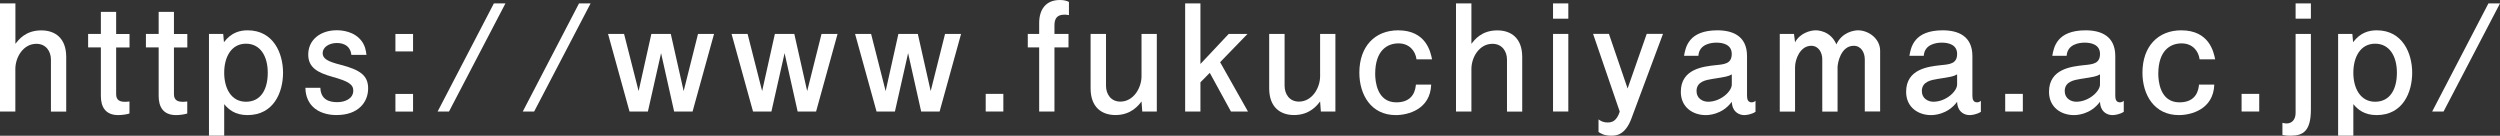
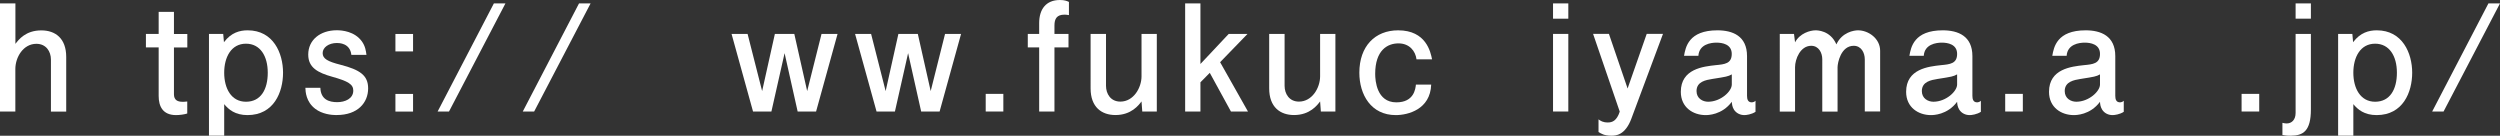
<svg xmlns="http://www.w3.org/2000/svg" id="_イヤー_2" viewBox="0 0 404 21.93">
  <rect x="0" y="0" width="404" height="21.93" fill="#333333" stroke="none" />
  <defs>
    <style>.cls-1{fill:#fff;}</style>
  </defs>
  <g id="shimobaru">
    <g>
      <path class="cls-1" d="M8.23,18.02V9.62c0-1.29-.77-2.54-2.35-2.54-2.13,0-3.4,2.18-3.4,4.07v6.87H0V.55H2.49V7.09c.53-.69,1.65-2.18,4.19-2.18,2.27,0,4.02,1.29,4.02,4.29v8.83h-2.47Z" />
-       <path class="cls-1" d="M19.12,18.6c-2.15,0-2.82-1.41-2.82-3.09V7.66h-2.06v-2.18h2.06V1.92h2.47v3.57h2.16v2.18h-2.16v7.56c0,.96,.6,1.22,1.41,1.22,.12,0,.38,0,.74-.05v1.94c-.38,.14-1.22,.26-1.8,.26Z" />
      <path class="cls-1" d="M28.46,18.6c-2.15,0-2.82-1.41-2.82-3.09V7.66h-2.06v-2.18h2.06V1.92h2.47v3.57h2.16v2.18h-2.16v7.56c0,.96,.6,1.22,1.41,1.22,.12,0,.38,0,.74-.05v1.94c-.38,.14-1.22,.26-1.8,.26Z" />
      <path class="cls-1" d="M33.77,21.93V5.48h2.3l.12,1.34c1.17-1.56,2.56-1.92,3.83-1.92,4.17,0,5.72,3.71,5.72,6.85s-1.48,6.85-5.75,6.85c-1.99,0-3.06-.91-3.76-1.77v5.1h-2.47Zm5.98-14.87c-2.39,0-3.52,2.18-3.52,4.69s1.12,4.69,3.52,4.69,3.52-1.99,3.52-4.69-1.22-4.69-3.52-4.69Z" />
      <path class="cls-1" d="M54.4,18.6c-.86,0-2.35-.17-3.45-1.01-1.51-1.15-1.58-2.78-1.6-3.4h2.42c.07,1.89,1.39,2.32,2.73,2.32,1.24,0,2.59-.55,2.59-1.87,0-1.01-.81-1.51-3.38-2.23-2.32-.65-3.9-1.46-3.9-3.59,0-2.37,1.94-3.93,4.62-3.93,.84,0,2.87,.17,4.05,1.8,.55,.77,.65,1.51,.74,2.18h-2.44c-.21-1.92-2.01-1.92-2.34-1.92-1.32,0-2.3,.72-2.3,1.63s.81,1.36,2.9,1.89c3.14,.81,4.45,1.72,4.45,3.81,0,2.32-1.68,4.31-5.07,4.31Z" />
      <path class="cls-1" d="M63.9,8.31v-2.82h2.85v2.82h-2.85Zm0,9.72v-2.85h2.85v2.85h-2.85Z" />
      <path class="cls-1" d="M72.56,18.02h-1.84L79.81,.55h1.87l-9.12,17.47Z" />
      <path class="cls-1" d="M86.32,18.02h-1.84L93.57,.55h1.87l-9.12,17.47Z" />
-       <path class="cls-1" d="M111.91,18.02h-2.97l-2.11-9.43-2.13,9.43h-2.97l-3.47-12.54h2.59l2.35,9.24,2.06-9.24h3.14l2.08,9.24,2.32-9.24h2.59l-3.47,12.54Z" />
      <path class="cls-1" d="M131.87,18.02h-2.97l-2.11-9.43-2.13,9.43h-2.97l-3.47-12.54h2.59l2.35,9.24,2.06-9.24h3.14l2.08,9.24,2.32-9.24h2.59l-3.47,12.54Z" />
      <path class="cls-1" d="M151.83,18.02h-2.97l-2.11-9.43-2.13,9.43h-2.97l-3.47-12.54h2.59l2.35,9.24,2.06-9.24h3.14l2.08,9.24,2.32-9.24h2.59l-3.47,12.54Z" />
      <path class="cls-1" d="M159.29,18.02v-2.85h2.85v2.85h-2.85Z" />
      <path class="cls-1" d="M172,2.37c-1.22,0-1.6,.67-1.6,1.75v1.36h2.27v2.18h-2.27v10.36h-2.47V7.66h-1.84v-2.18h1.84v-1.75c0-2.23,1.1-3.73,3.35-3.73,.79,0,1.15,.17,1.46,.31V2.44c-.31-.07-.69-.07-.74-.07Z" />
      <path class="cls-1" d="M184.59,18.02l-.12-1.63c-.45,.6-1.65,2.2-4.21,2.2-2.23,0-4.02-1.27-4.02-4.31V5.48h2.49V13.86c0,1.29,.74,2.56,2.32,2.56,2.13,0,3.42-2.23,3.42-4.09V5.48h2.47v12.54h-2.34Z" />
      <path class="cls-1" d="M198.92,18.02l-3.42-6.25-1.51,1.53v4.72h-2.47V.55h2.47V10.34l4.57-4.86h3.04l-4.43,4.57,4.5,7.97h-2.75Z" />
      <path class="cls-1" d="M213.45,18.02l-.12-1.63c-.45,.6-1.65,2.2-4.21,2.2-2.23,0-4.02-1.27-4.02-4.31V5.48h2.49V13.86c0,1.29,.74,2.56,2.32,2.56,2.13,0,3.42-2.23,3.42-4.09V5.48h2.47v12.54h-2.34Z" />
      <path class="cls-1" d="M228.91,9.6c-.17-1.36-1.15-2.59-2.92-2.59s-3.76,1.1-3.76,4.93c0,1.08,.24,4.6,3.42,4.6,2.85,0,3.09-2.18,3.16-2.87h2.47c-.14,4.02-3.76,4.93-5.72,4.93-4,0-5.89-3.3-5.89-6.85,0-4.28,2.54-6.85,6.27-6.85,4.52,0,5.24,3.49,5.48,4.69h-2.51Z" />
-       <path class="cls-1" d="M243.53,18.02V9.62c0-1.29-.77-2.54-2.35-2.54-2.13,0-3.4,2.18-3.4,4.07v6.87h-2.49V.55h2.49V7.09c.53-.69,1.65-2.18,4.19-2.18,2.27,0,4.02,1.29,4.02,4.29v8.83h-2.47Z" />
      <path class="cls-1" d="M250.97,3.02V.55h2.47V3.02h-2.47Zm0,15.01V5.48h2.47v12.54h-2.47Z" />
      <path class="cls-1" d="M263.64,19.15c-1.03,2.75-2.56,2.78-3.26,2.78-1.13,0-1.65-.34-2.06-.6v-2.04c.34,.24,.69,.5,1.51,.5,.74,0,1.44-.29,1.92-1.75l-4.31-12.57h2.56l3.02,8.83,3.09-8.83h2.63l-5.1,13.67Z" />
      <path class="cls-1" d="M281.9,18.6c-.67,0-1.29-.29-1.68-.86-.31-.5-.33-.93-.36-1.29-1.6,2.15-3.9,2.15-4.24,2.15-1.99,0-4-1.22-4-3.76,0-3.73,3.66-4.09,5.62-4.31,1.46-.14,2.61-.24,2.61-1.82s-1.56-1.82-2.47-1.82-2.8,.26-2.92,2.13h-2.32c.24-1.39,.74-4.12,5.39-4.12,2.47,0,4.79,.91,4.79,4.17v6.42c0,.55,.14,1.05,.77,1.05,.12,0,.46-.07,.6-.26v1.79c-.65,.43-1.51,.53-1.79,.53Zm-2.04-6.58c-.62,.34-.86,.38-3.16,.74-1.01,.17-2.54,.41-2.54,1.96,0,1.2,1.01,1.72,1.87,1.72,2.04,0,3.83-1.68,3.83-2.78v-1.65Z" />
      <path class="cls-1" d="M301.35,18.02V9.6c0-1.08-.57-2.2-1.79-2.2-2.08,0-2.61,2.78-2.61,3.47v7.16h-2.47V9.58c0-1.05-.57-2.18-1.79-2.18-1.75,0-2.61,2.13-2.61,3.47v7.16h-2.47V5.48h2.3l.17,1.36c.77-1.46,2.42-1.94,3.33-1.94,.22,0,2.37,0,3.35,2.27,.91-1.96,2.83-2.27,3.5-2.27,1.67,0,3.57,1.32,3.57,3.3v9.81h-2.47Z" />
      <path class="cls-1" d="M318.3,18.6c-.67,0-1.29-.29-1.67-.86-.31-.5-.34-.93-.36-1.29-1.6,2.15-3.9,2.15-4.24,2.15-1.99,0-4-1.22-4-3.76,0-3.73,3.66-4.09,5.63-4.31,1.46-.14,2.61-.24,2.61-1.82s-1.56-1.82-2.47-1.82-2.8,.26-2.92,2.13h-2.32c.24-1.39,.74-4.12,5.39-4.12,2.47,0,4.79,.91,4.79,4.17v6.42c0,.55,.14,1.05,.77,1.05,.12,0,.45-.07,.6-.26v1.79c-.65,.43-1.51,.53-1.8,.53Zm-2.03-6.58c-.62,.34-.86,.38-3.16,.74-1.01,.17-2.54,.41-2.54,1.96,0,1.2,1.01,1.72,1.87,1.72,2.03,0,3.83-1.68,3.83-2.78v-1.65Z" />
      <path class="cls-1" d="M324.04,18.02v-2.85h2.85v2.85h-2.85Z" />
      <path class="cls-1" d="M341.39,18.6c-.67,0-1.29-.29-1.67-.86-.31-.5-.34-.93-.36-1.29-1.6,2.15-3.9,2.15-4.24,2.15-1.99,0-4-1.22-4-3.76,0-3.73,3.66-4.09,5.63-4.31,1.46-.14,2.61-.24,2.61-1.82s-1.56-1.82-2.47-1.82-2.8,.26-2.92,2.13h-2.32c.24-1.39,.74-4.12,5.39-4.12,2.47,0,4.79,.91,4.79,4.17v6.42c0,.55,.14,1.05,.77,1.05,.12,0,.45-.07,.6-.26v1.79c-.65,.43-1.51,.53-1.8,.53Zm-2.03-6.58c-.62,.34-.86,.38-3.16,.74-1.01,.17-2.54,.41-2.54,1.96,0,1.2,1.01,1.72,1.87,1.72,2.03,0,3.83-1.68,3.83-2.78v-1.65Z" />
-       <path class="cls-1" d="M355.46,9.6c-.17-1.36-1.15-2.59-2.92-2.59s-3.76,1.1-3.76,4.93c0,1.08,.24,4.6,3.42,4.6,2.85,0,3.09-2.18,3.16-2.87h2.47c-.14,4.02-3.76,4.93-5.72,4.93-4,0-5.89-3.3-5.89-6.85,0-4.28,2.54-6.85,6.27-6.85,4.52,0,5.24,3.49,5.48,4.69h-2.51Z" />
      <path class="cls-1" d="M362.24,18.02v-2.85h2.85v2.85h-2.85Z" />
      <path class="cls-1" d="M370.18,21.93c-.77,0-1.08-.07-1.34-.12v-1.96c.24,.07,.55,.1,.69,.1,.79,0,1.44-.57,1.44-1.7V5.48h2.47v12.21c0,3.47-1.24,4.24-3.26,4.24Zm.79-18.91V.55h2.47V3.02h-2.47Z" />
      <path class="cls-1" d="M377.84,21.93V5.48h2.3l.12,1.34c1.17-1.56,2.56-1.92,3.83-1.92,4.16,0,5.72,3.71,5.72,6.85s-1.48,6.85-5.75,6.85c-1.99,0-3.06-.91-3.76-1.77v5.1h-2.47Zm5.98-14.87c-2.39,0-3.52,2.18-3.52,4.69s1.13,4.69,3.52,4.69,3.52-1.99,3.52-4.69-1.22-4.69-3.52-4.69Z" />
      <path class="cls-1" d="M394.88,18.02h-1.84L402.13,.55h1.87l-9.12,17.47Z" />
    </g>
  </g>
</svg>